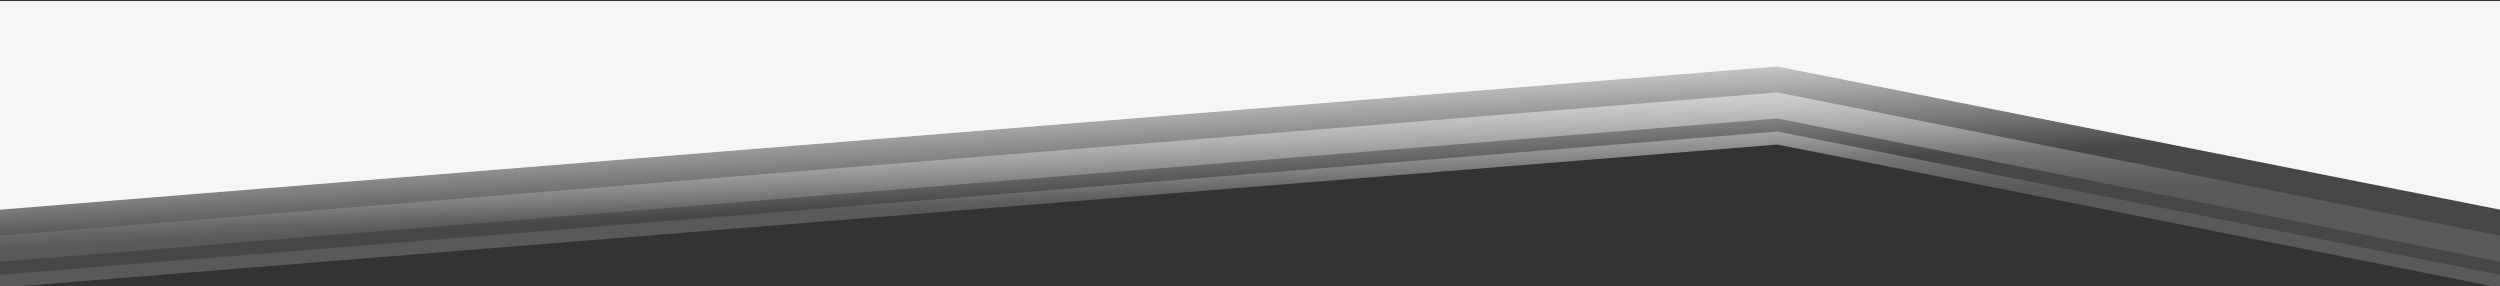
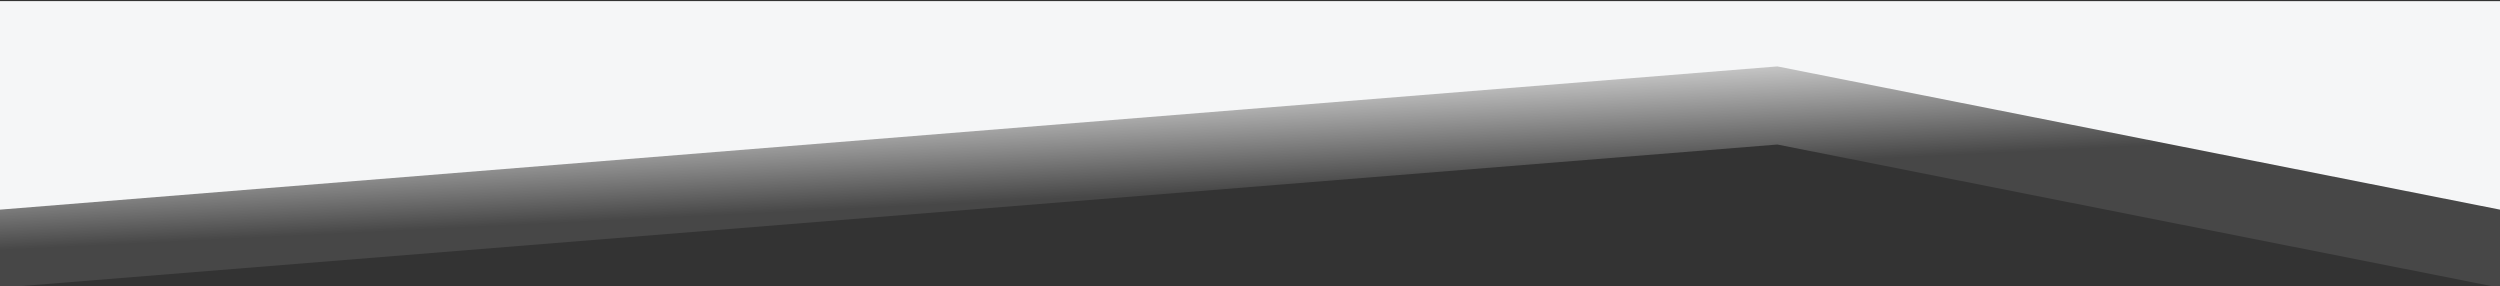
<svg xmlns="http://www.w3.org/2000/svg" width="100%" height="100%" viewBox="0 0 1920 220" version="1.1" xml:space="preserve" style="fill-rule:evenodd;clip-rule:evenodd;stroke-linejoin:round;stroke-miterlimit:1.414;">
  <rect x="0" y="0" width="1920" height="220" fill="#333333" stroke="none" />
  <g id="banner-content-primary-top">
    <g id="banner-bottom-007">
      <path d="M0,221l1365,-110l555,110l0,-220l-1920,0l0,220Z" style="fill:url(#_Linear1);" />
-       <path d="M0,1l1920,0l0,160l-555,-110l-1365,110l0,-160Zm0,0l0,210l1365,-110l555,110l0,10l-555,-110l-1365,110l0,-220Zm1920,200l-555,-110l-1365,110l0,-20l1365,-110l555,110l0,20Z" style="fill:url(#_Linear2);" />
      <path d="M0,1l1920,0l0,160l-555,-110l-1365,110l0,-160Z" style="fill:#f5f6f7;" />
    </g>
  </g>
  <defs>
    <linearGradient id="_Linear1" x1="0" y1="0" x2="1" y2="0" gradientUnits="userSpaceOnUse" gradientTransform="matrix(7,144,-144,7,960,1)">
      <stop offset="0" style="stop-color:#fff;stop-opacity:1" />
      <stop offset="0.46" style="stop-color:#fff;stop-opacity:0.741" />
      <stop offset="1" style="stop-color:#fff;stop-opacity:0.098" />
    </linearGradient>
    <linearGradient id="_Linear2" x1="0" y1="0" x2="1" y2="0" gradientUnits="userSpaceOnUse" gradientTransform="matrix(3,156,-156,3,960,1)">
      <stop offset="0" style="stop-color:#f5f6f7;stop-opacity:1" />
      <stop offset="1" style="stop-color:#f5f6f7;stop-opacity:0.102" />
    </linearGradient>
  </defs>
</svg>